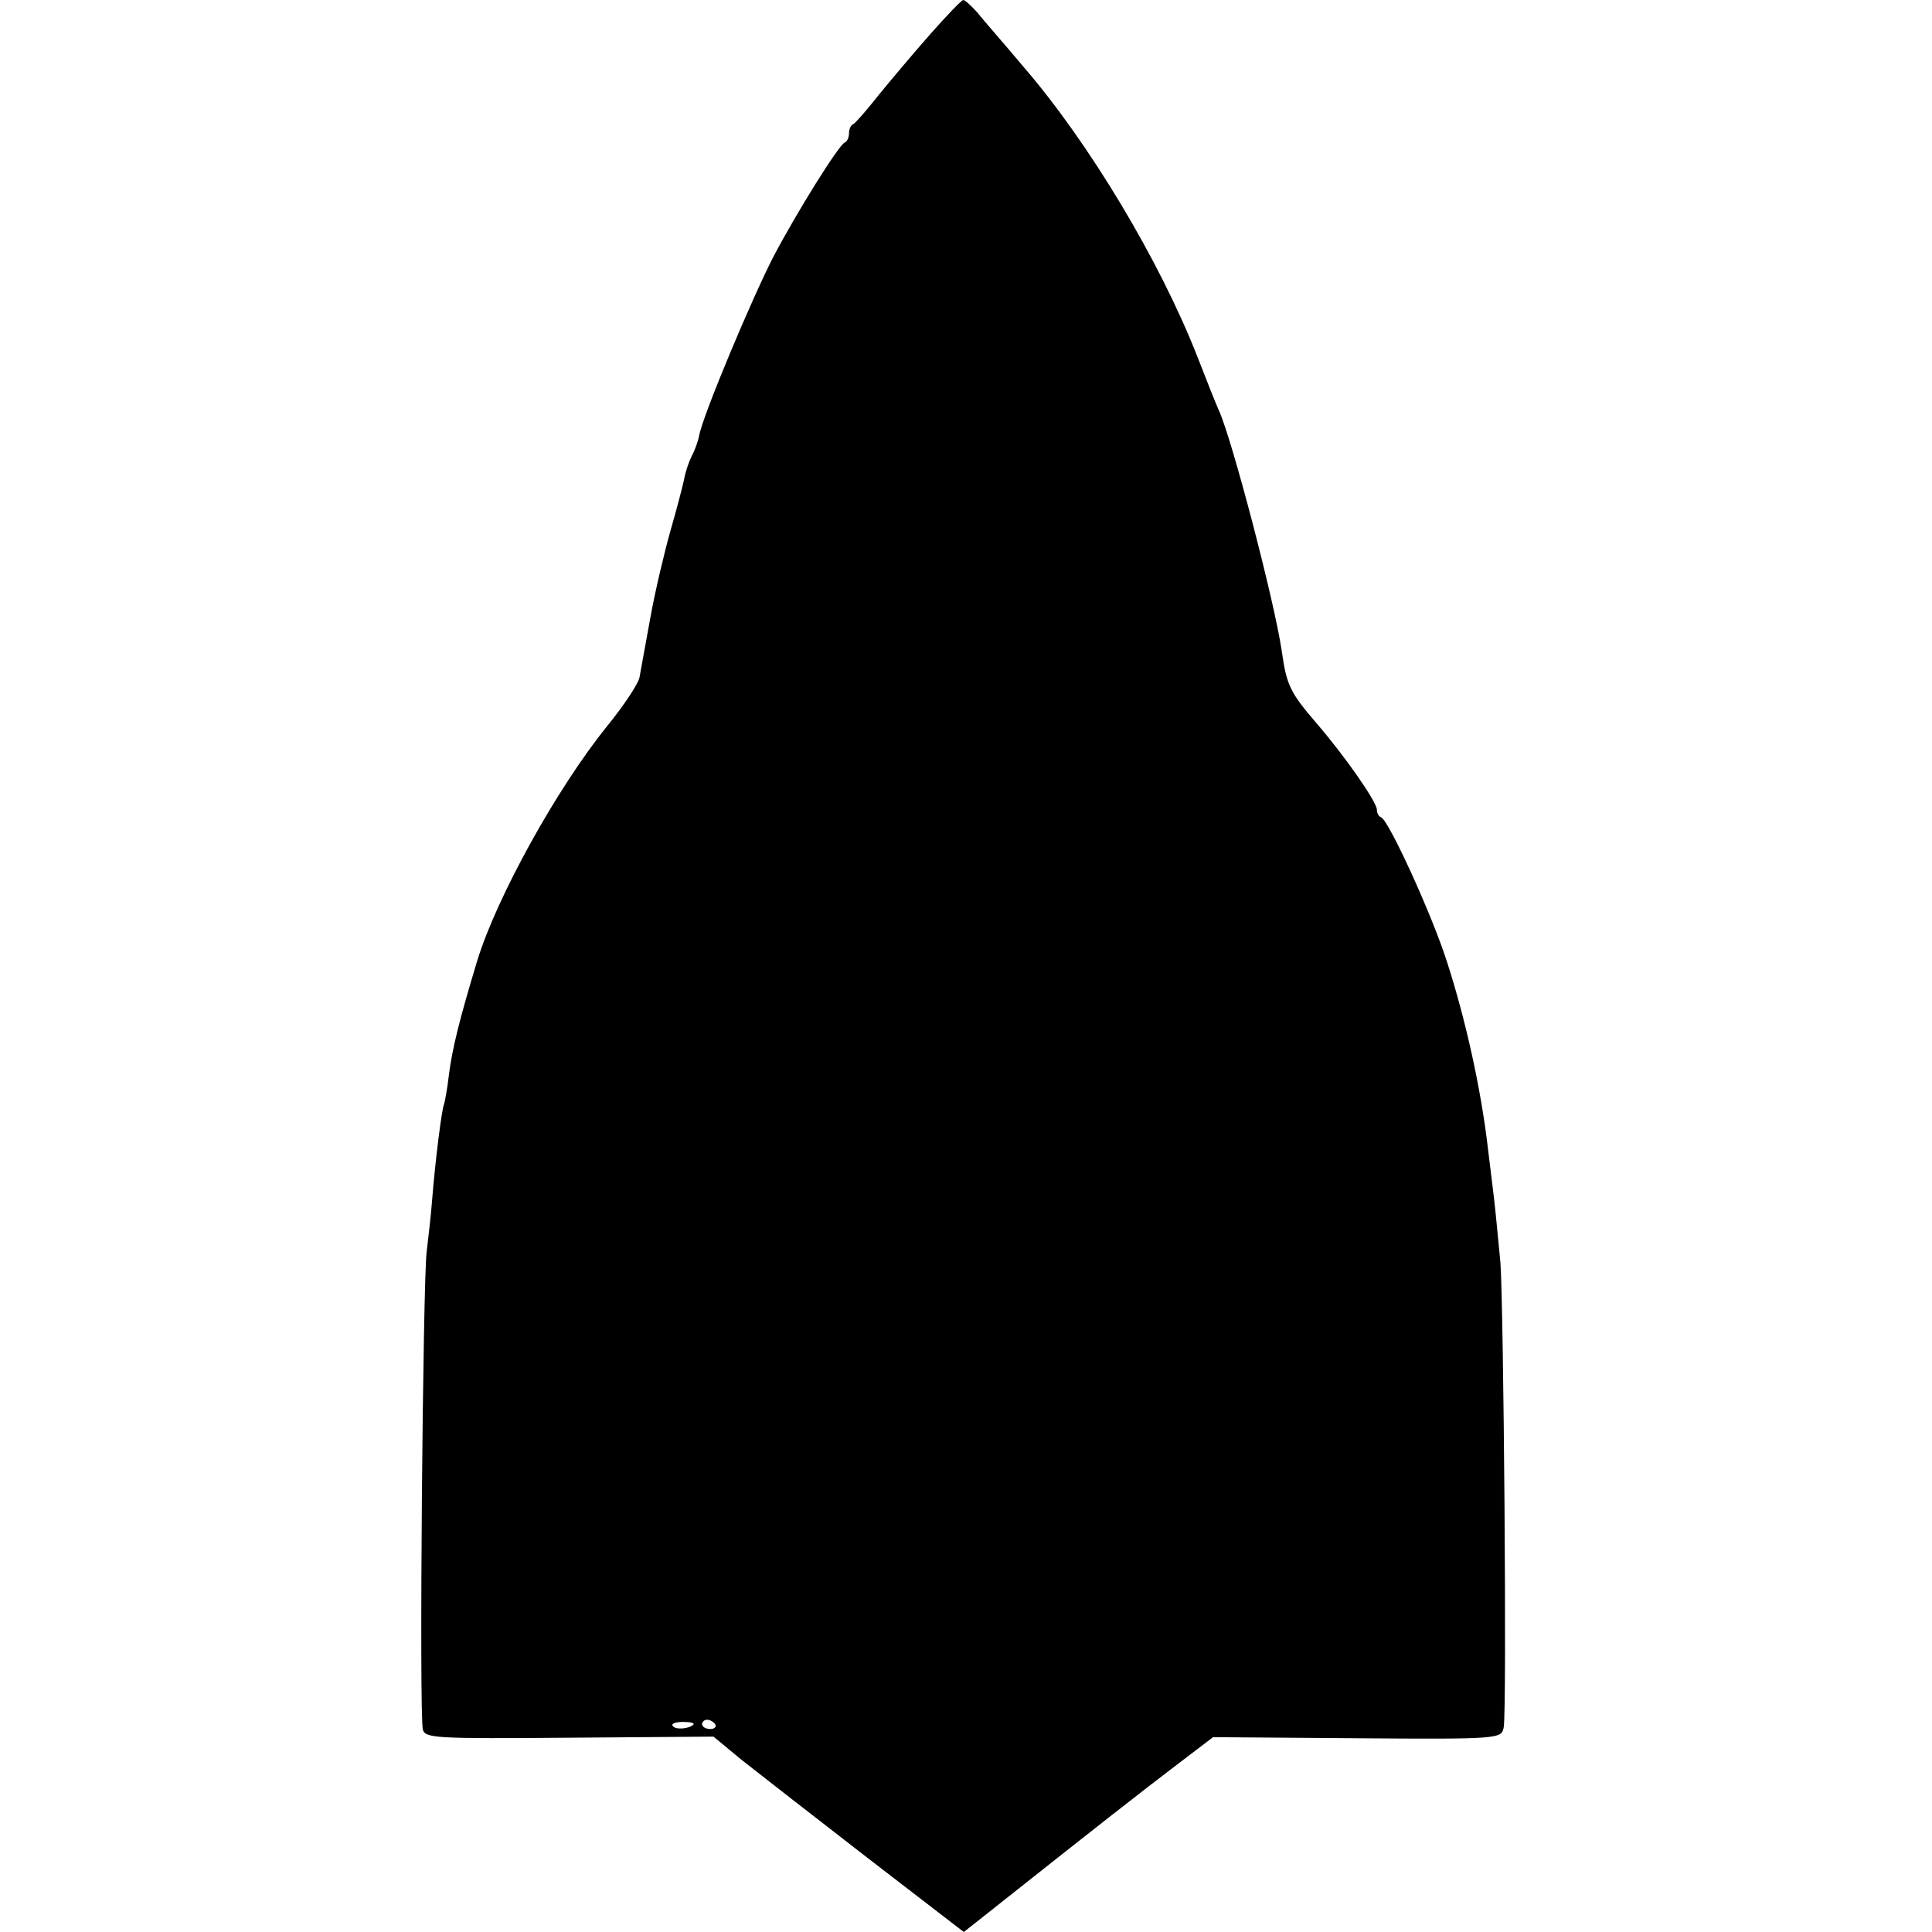
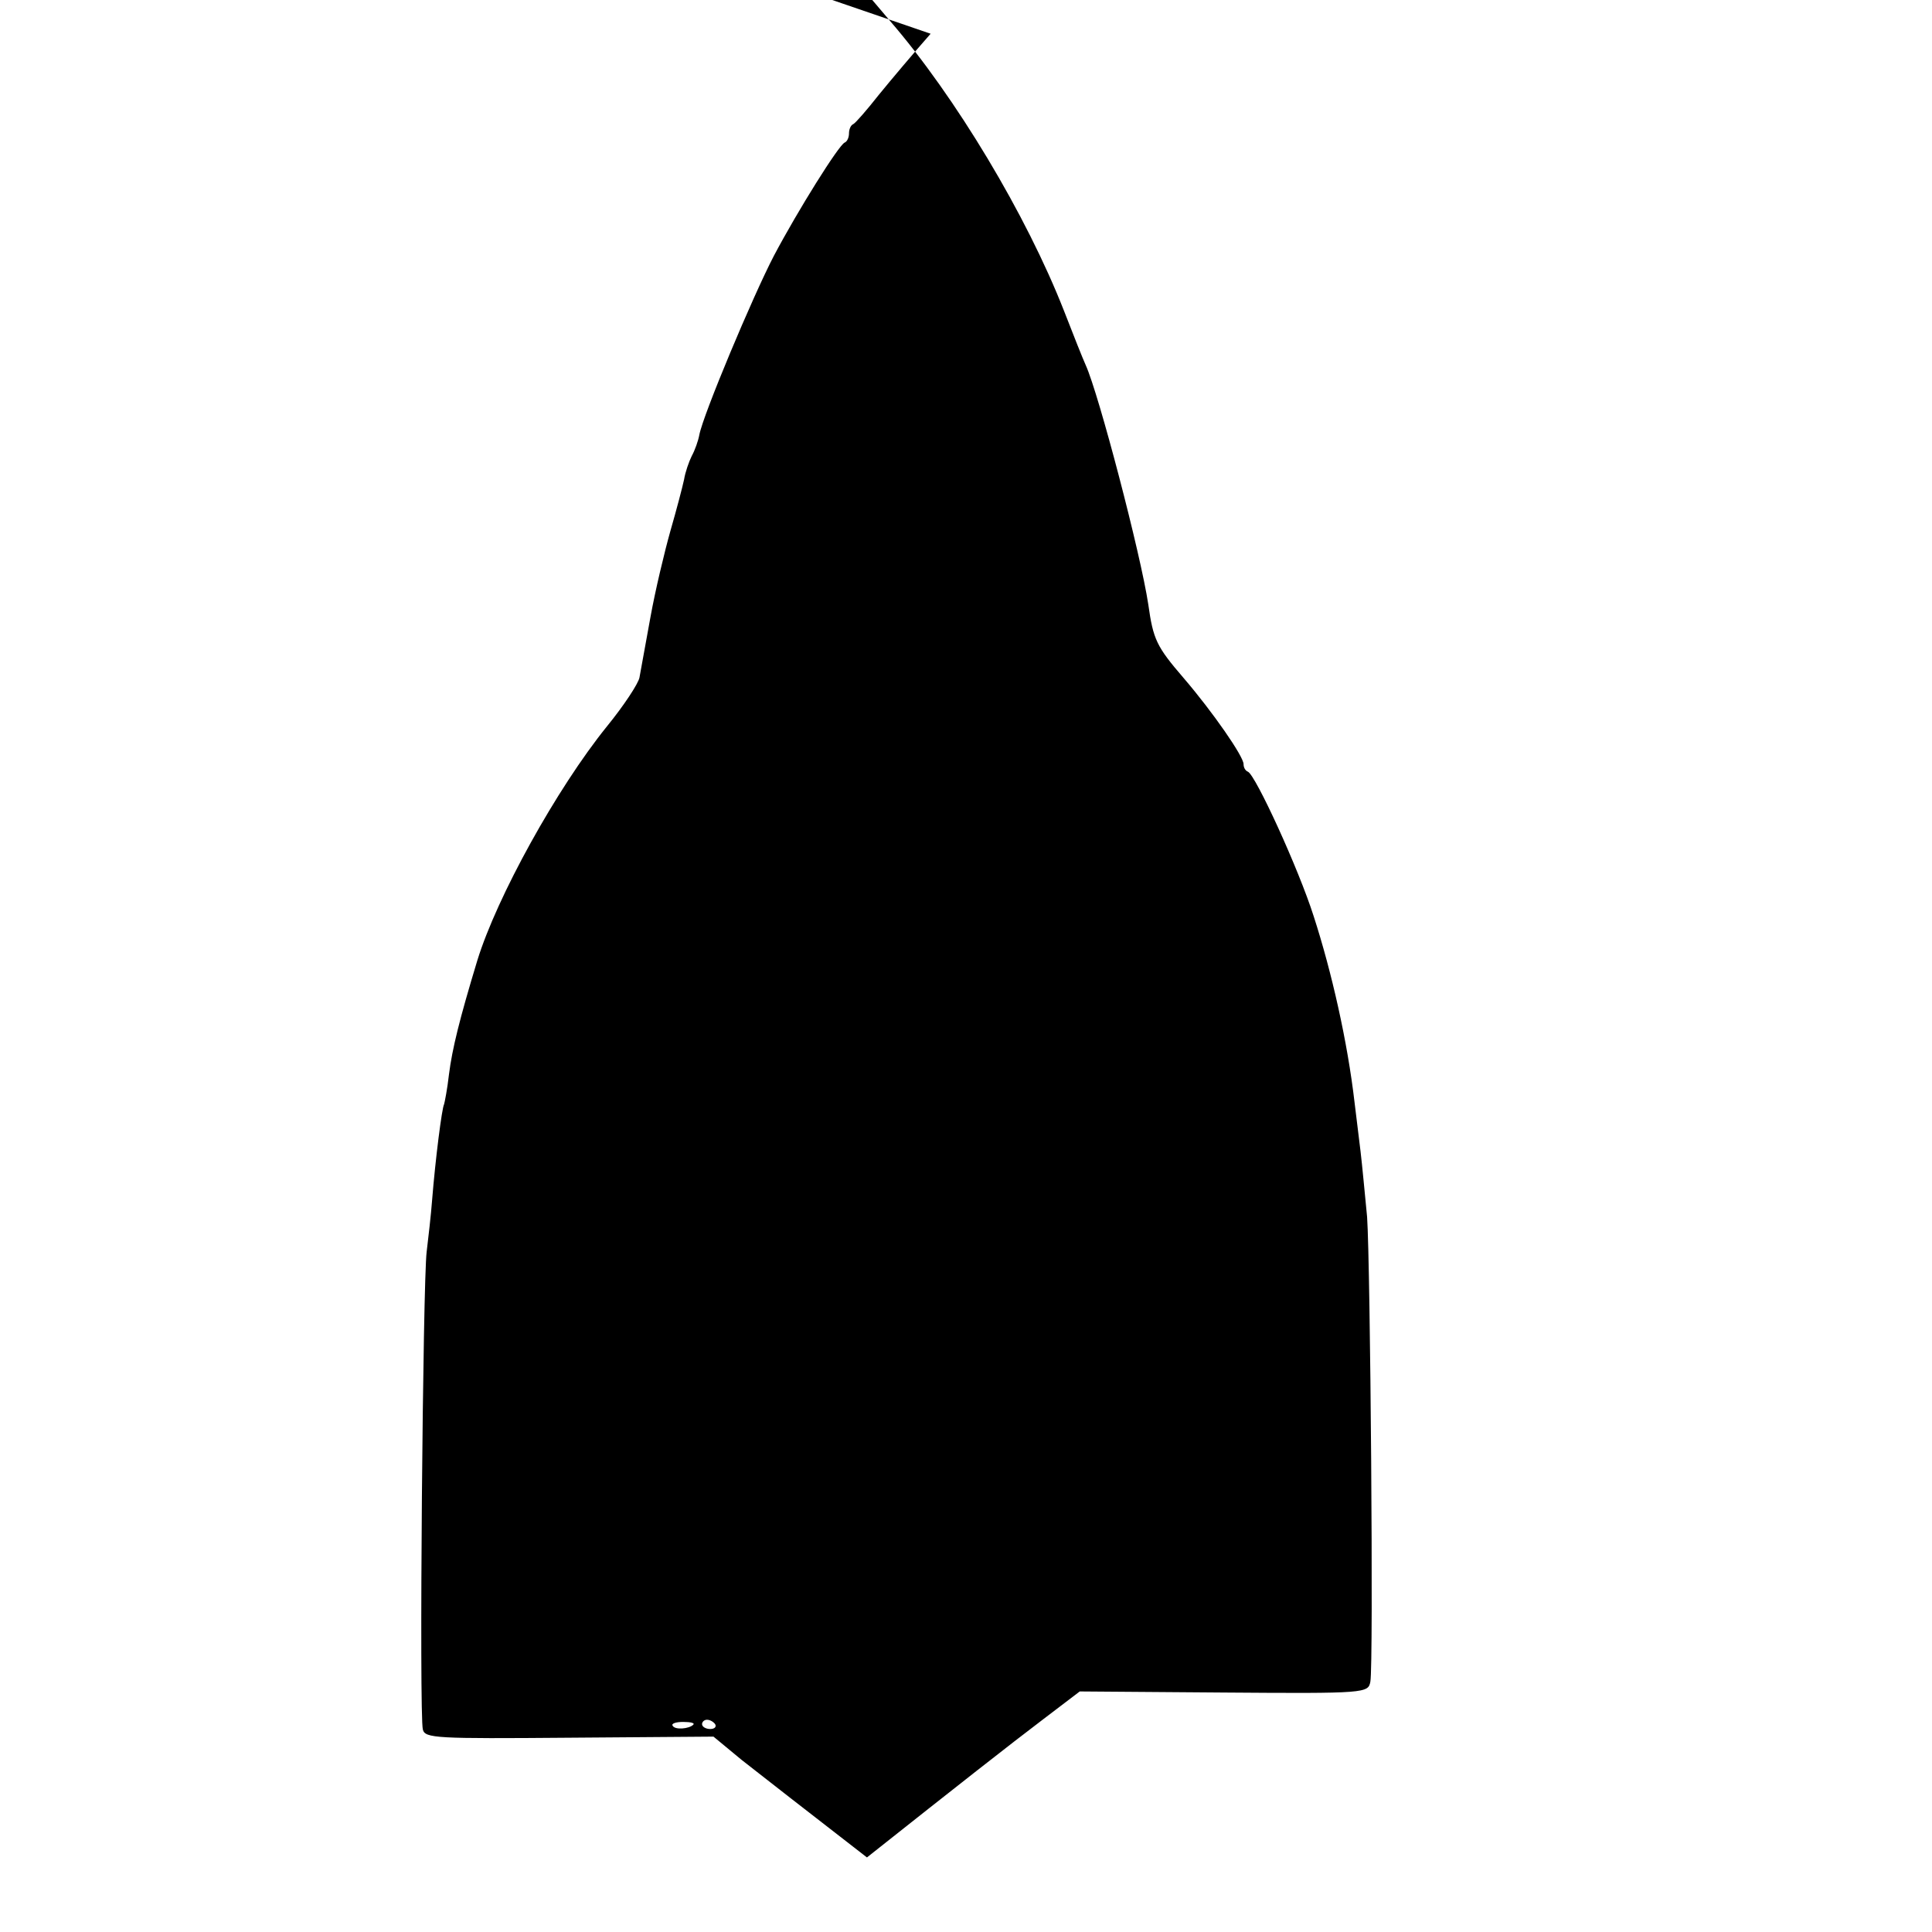
<svg xmlns="http://www.w3.org/2000/svg" version="1.0" width="355pt" height="355pt" viewBox="0 0 355 355" preserveAspectRatio="xMidYMid meet">
  <g transform="translate(0,355) scale(0.1,-0.1)" fill="#000000" stroke="none">
-     <path d="M1710 3488 c-30 -34 -73 -85 -95 -112 -22 -28 -43 -52 -47 -54 -5 -2 -8 -10 -8 -17 0 -7 -3 -15 -8 -17 -11 -5 -85 -123 -130 -208 -39 -75 -130 -292 -137 -329 -2 -11 -8 -28 -14 -39 -5 -10 -12 -30 -14 -43 -3 -14 -14 -56 -25 -94 -11 -39 -28 -110 -37 -160 -9 -49 -18 -99 -20 -110 -2 -11 -29 -52 -60 -90 -92 -114 -202 -313 -238 -430 -33 -109 -46 -162 -52 -209 -3 -27 -8 -52 -9 -55 -4 -7 -16 -101 -22 -176 -2 -27 -7 -70 -10 -95 -7 -54 -14 -853 -7 -878 4 -16 24 -17 269 -15 l265 2 52 -43 c29 -23 132 -103 230 -179 l178 -137 67 53 c169 134 262 207 324 254 l67 51 265 -2 c262 -2 265 -1 269 20 6 31 0 767 -6 854 -4 41 -9 95 -12 120 -3 25 -8 65 -11 90 -13 112 -42 240 -75 342 -28 88 -107 260 -121 266 -5 2 -8 8 -8 14 0 14 -56 95 -110 158 -50 58 -56 71 -65 135 -14 93 -91 387 -115 440 -5 11 -23 56 -40 100 -69 176 -199 393 -320 533 -36 43 -75 87 -85 100 -11 12 -22 22 -25 22 -3 0 -30 -28 -60 -62z m-436 -3107 c-8 -8 -34 -10 -38 -2 -3 4 6 7 19 7 14 0 22 -2 19 -5z m40 1 c3 -5 -1 -9 -9 -9 -8 0 -15 4 -15 9 0 4 4 8 9 8 6 0 12 -4 15 -8z" />
+     <path d="M1710 3488 c-30 -34 -73 -85 -95 -112 -22 -28 -43 -52 -47 -54 -5 -2 -8 -10 -8 -17 0 -7 -3 -15 -8 -17 -11 -5 -85 -123 -130 -208 -39 -75 -130 -292 -137 -329 -2 -11 -8 -28 -14 -39 -5 -10 -12 -30 -14 -43 -3 -14 -14 -56 -25 -94 -11 -39 -28 -110 -37 -160 -9 -49 -18 -99 -20 -110 -2 -11 -29 -52 -60 -90 -92 -114 -202 -313 -238 -430 -33 -109 -46 -162 -52 -209 -3 -27 -8 -52 -9 -55 -4 -7 -16 -101 -22 -176 -2 -27 -7 -70 -10 -95 -7 -54 -14 -853 -7 -878 4 -16 24 -17 269 -15 l265 2 52 -43 c29 -23 132 -103 230 -179 c169 134 262 207 324 254 l67 51 265 -2 c262 -2 265 -1 269 20 6 31 0 767 -6 854 -4 41 -9 95 -12 120 -3 25 -8 65 -11 90 -13 112 -42 240 -75 342 -28 88 -107 260 -121 266 -5 2 -8 8 -8 14 0 14 -56 95 -110 158 -50 58 -56 71 -65 135 -14 93 -91 387 -115 440 -5 11 -23 56 -40 100 -69 176 -199 393 -320 533 -36 43 -75 87 -85 100 -11 12 -22 22 -25 22 -3 0 -30 -28 -60 -62z m-436 -3107 c-8 -8 -34 -10 -38 -2 -3 4 6 7 19 7 14 0 22 -2 19 -5z m40 1 c3 -5 -1 -9 -9 -9 -8 0 -15 4 -15 9 0 4 4 8 9 8 6 0 12 -4 15 -8z" />
  </g>
</svg>